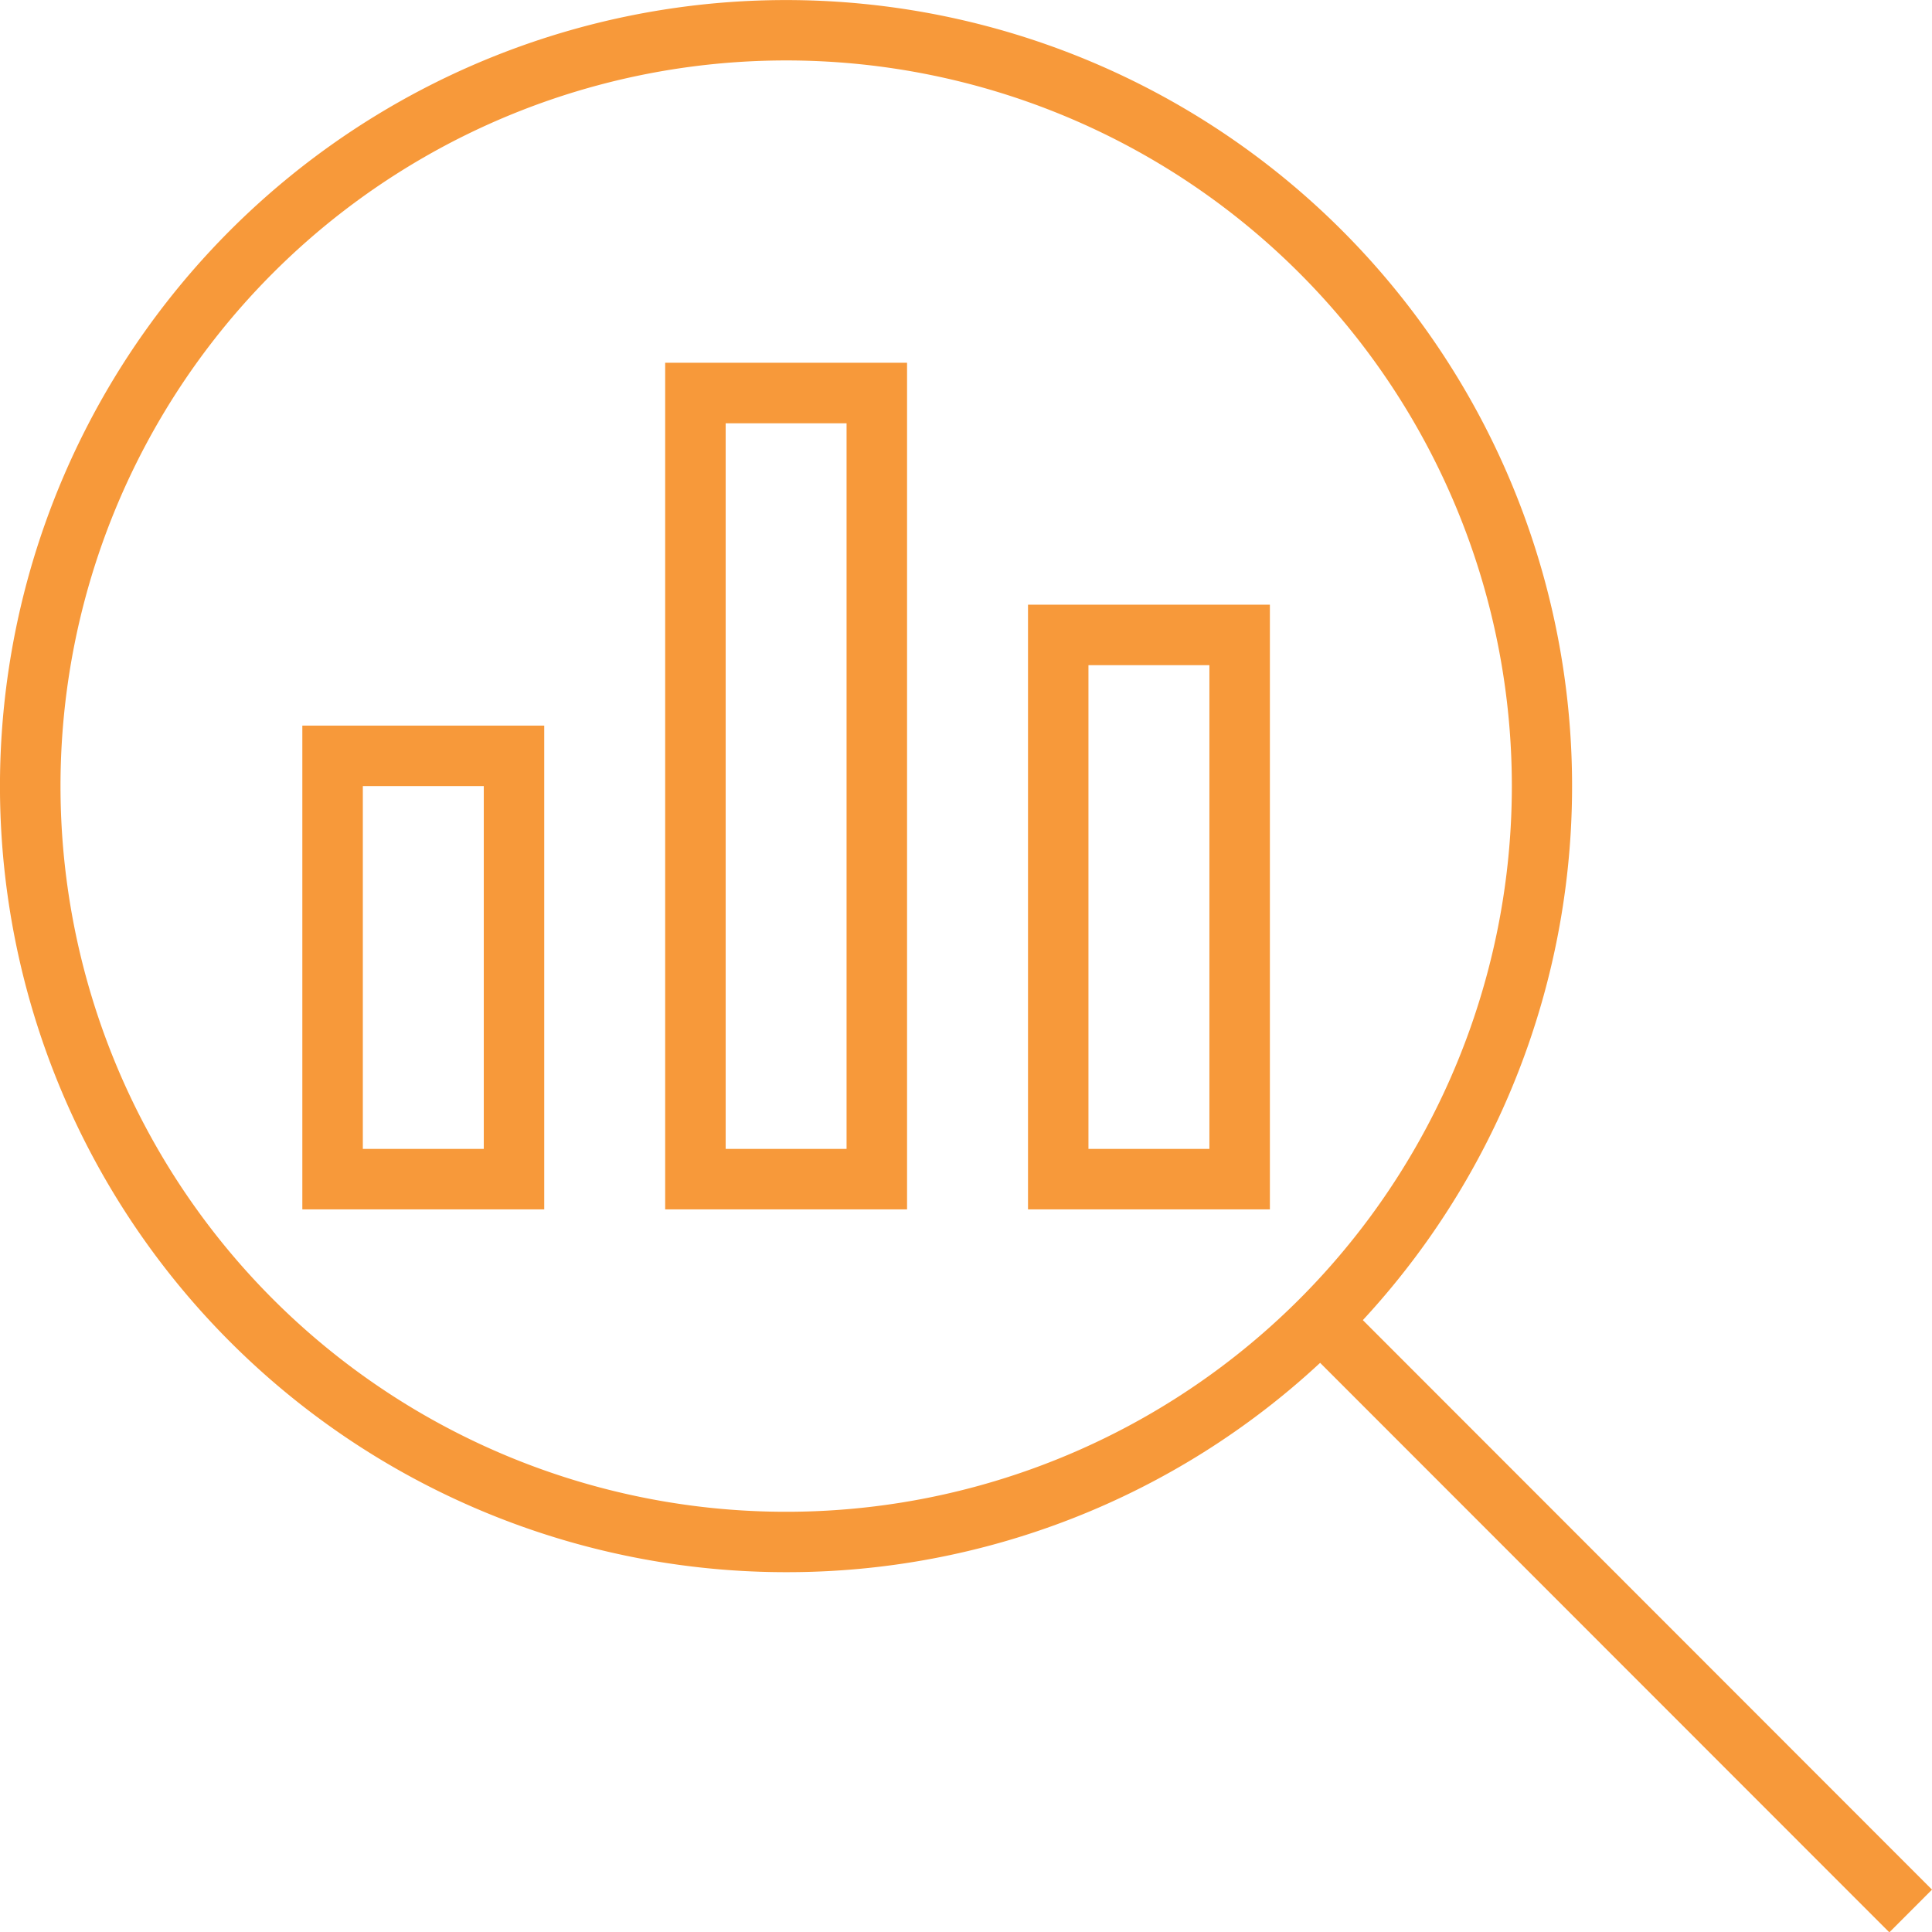
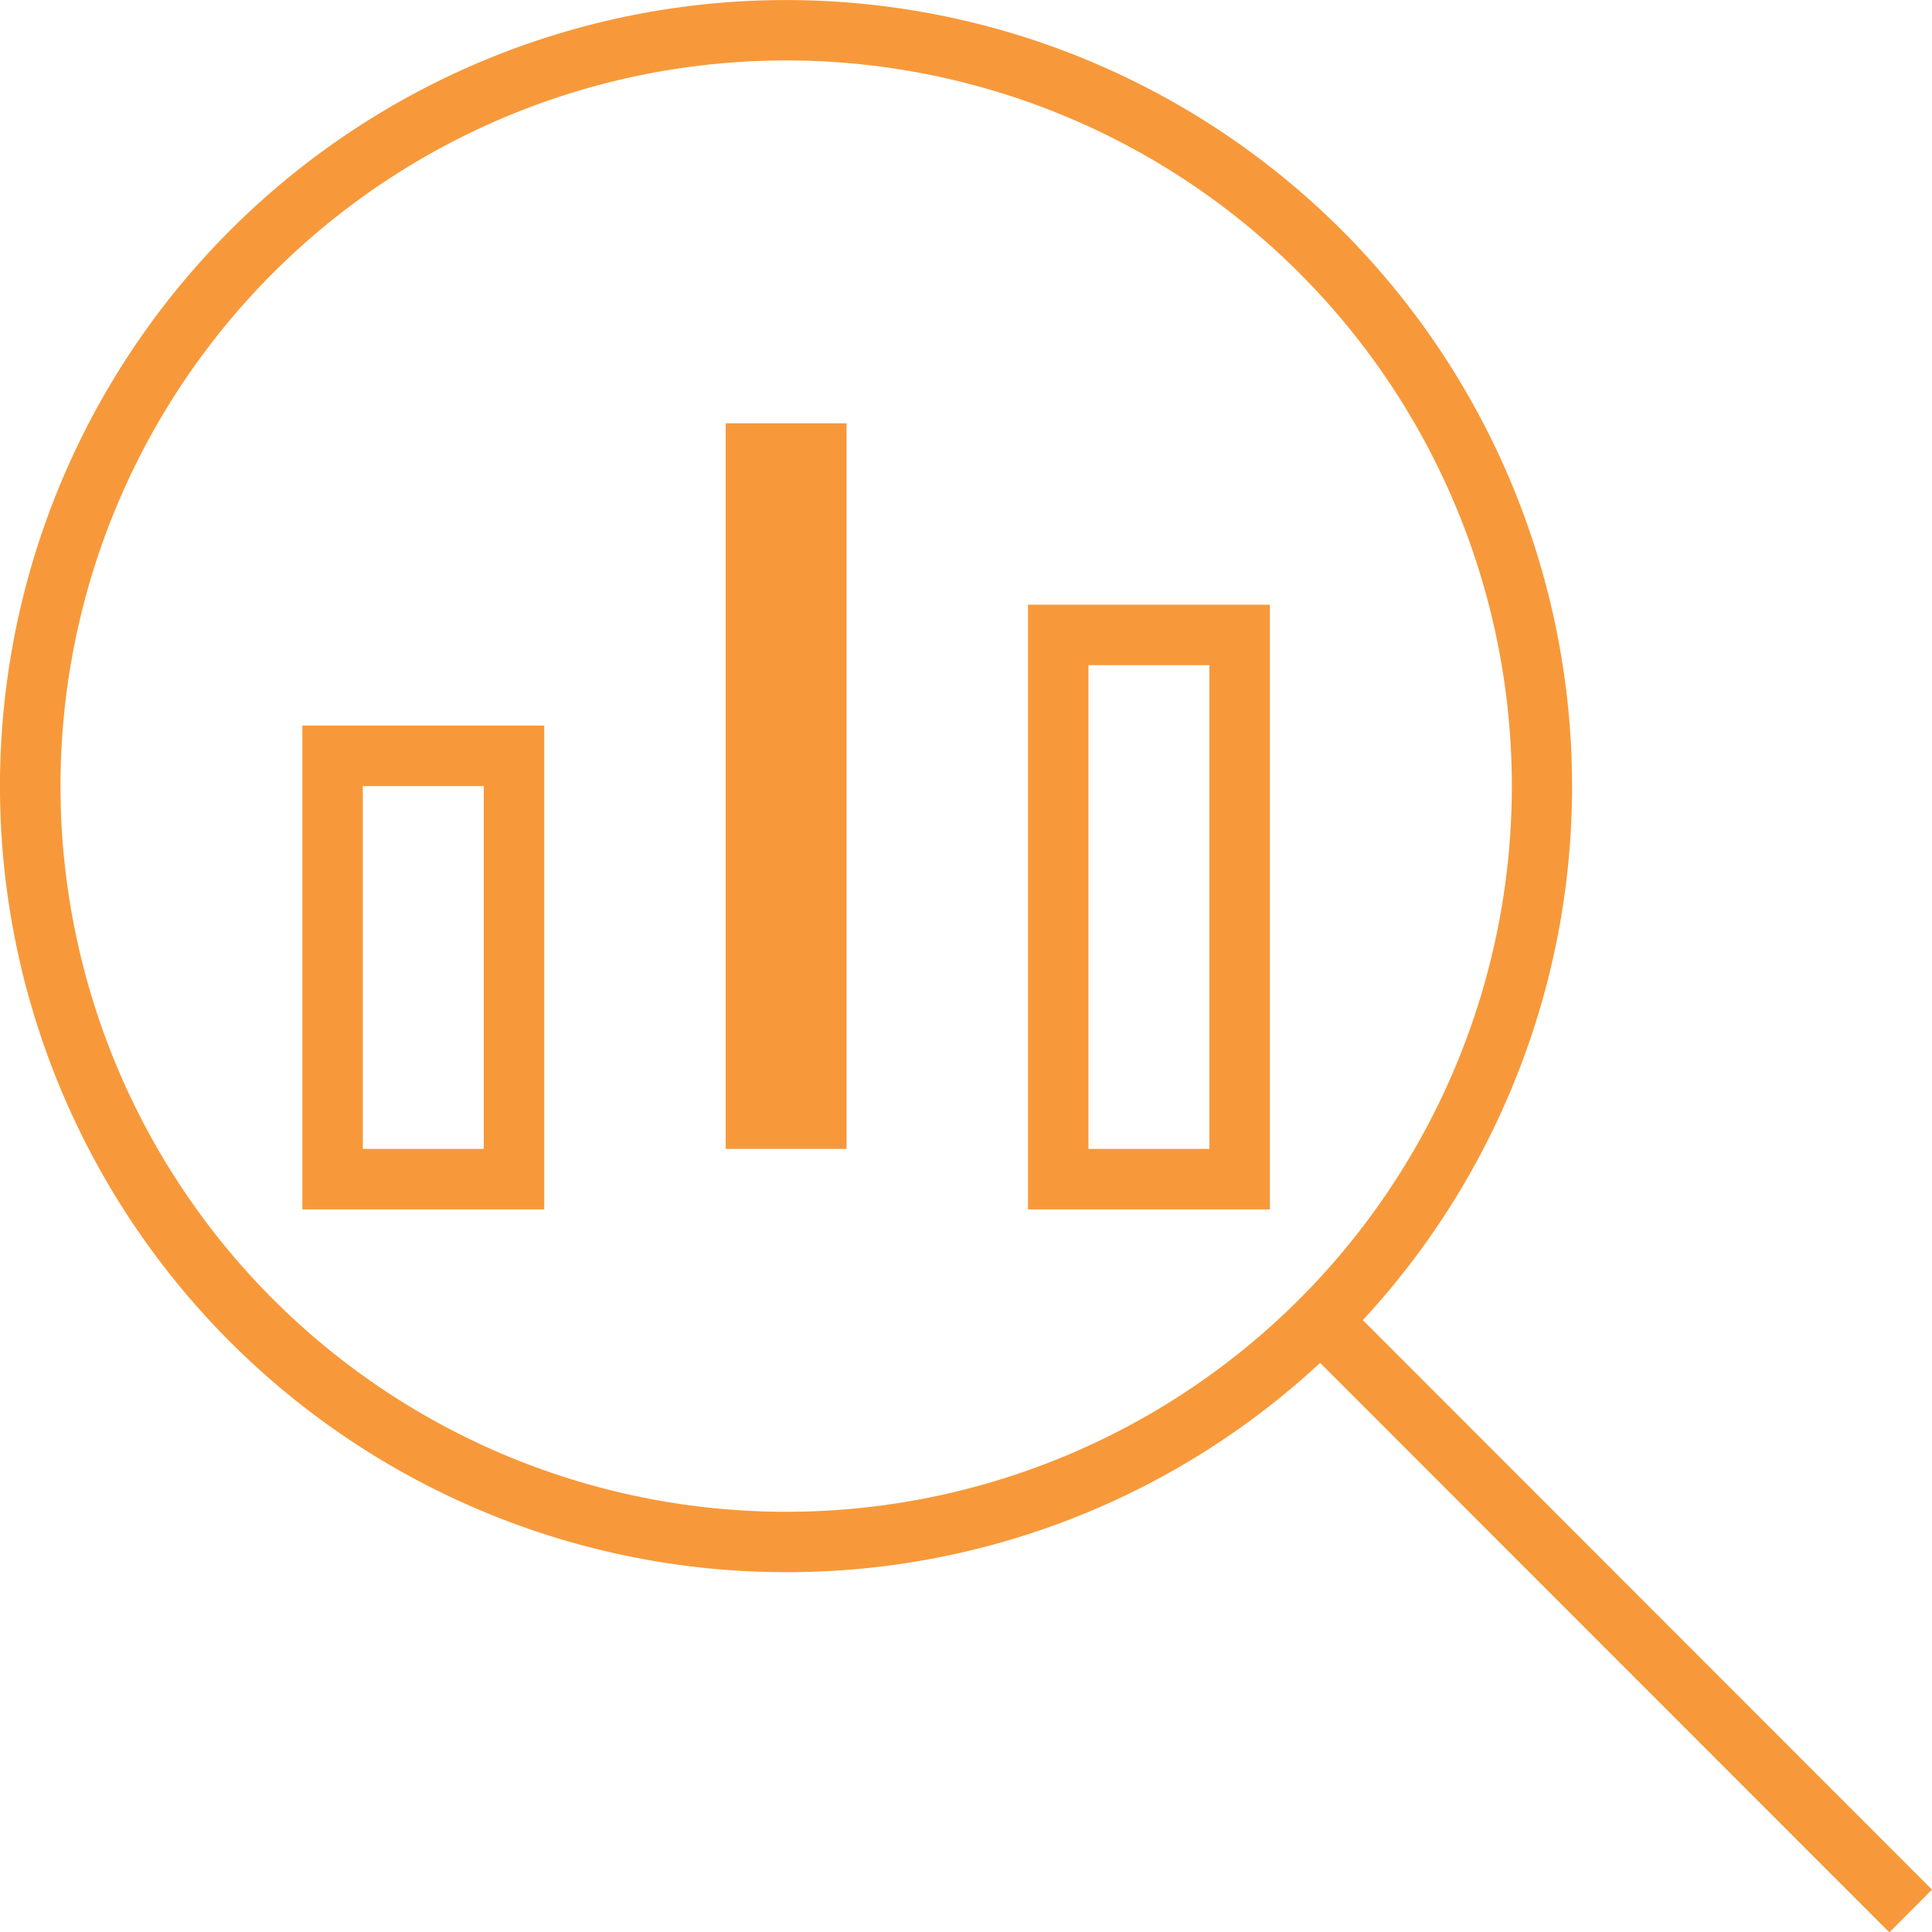
<svg xmlns="http://www.w3.org/2000/svg" id="Layer_1" data-name="Layer 1" width="32.156" height="32.162" viewBox="0 0 32.156 32.162">
  <defs>
    <style>.cls-1{fill:#f7993a;}</style>
  </defs>
  <title>wyg-icon3</title>
-   <path class="cls-1" d="M20.129,11.071v8.051H18.116V11.071h2.013Zm-8.051,7.045V7.045H14.09V19.122H12.078ZM7.045,13.084H8.052v6.038H6.039V13.084Zm11.071-3.02H17.11V20.129h4.026V10.064h-3.02ZM12.078,6.038H11.071V20.129h4.026V6.038H12.078ZM6.039,12.077H5.032v8.052H9.058V12.077H6.039Zm7.045,14.09a13.023,13.023,0,0,0,8.888-3.484l9.474,9.479.71-.711-9.473-9.479a13.083,13.083,0,1,0-9.599,4.195m0-25.161A12.078,12.078,0,1,1,1.007,13.084,12.077,12.077,0,0,1,13.084,1.006" />
+   <path class="cls-1" d="M20.129,11.071v8.051H18.116V11.071h2.013Zm-8.051,7.045V7.045H14.09V19.122H12.078ZM7.045,13.084H8.052v6.038H6.039V13.084Zm11.071-3.02H17.11V20.129h4.026V10.064h-3.02ZM12.078,6.038H11.071h4.026V6.038H12.078ZM6.039,12.077H5.032v8.052H9.058V12.077H6.039Zm7.045,14.09a13.023,13.023,0,0,0,8.888-3.484l9.474,9.479.71-.711-9.473-9.479a13.083,13.083,0,1,0-9.599,4.195m0-25.161A12.078,12.078,0,1,1,1.007,13.084,12.077,12.077,0,0,1,13.084,1.006" />
</svg>